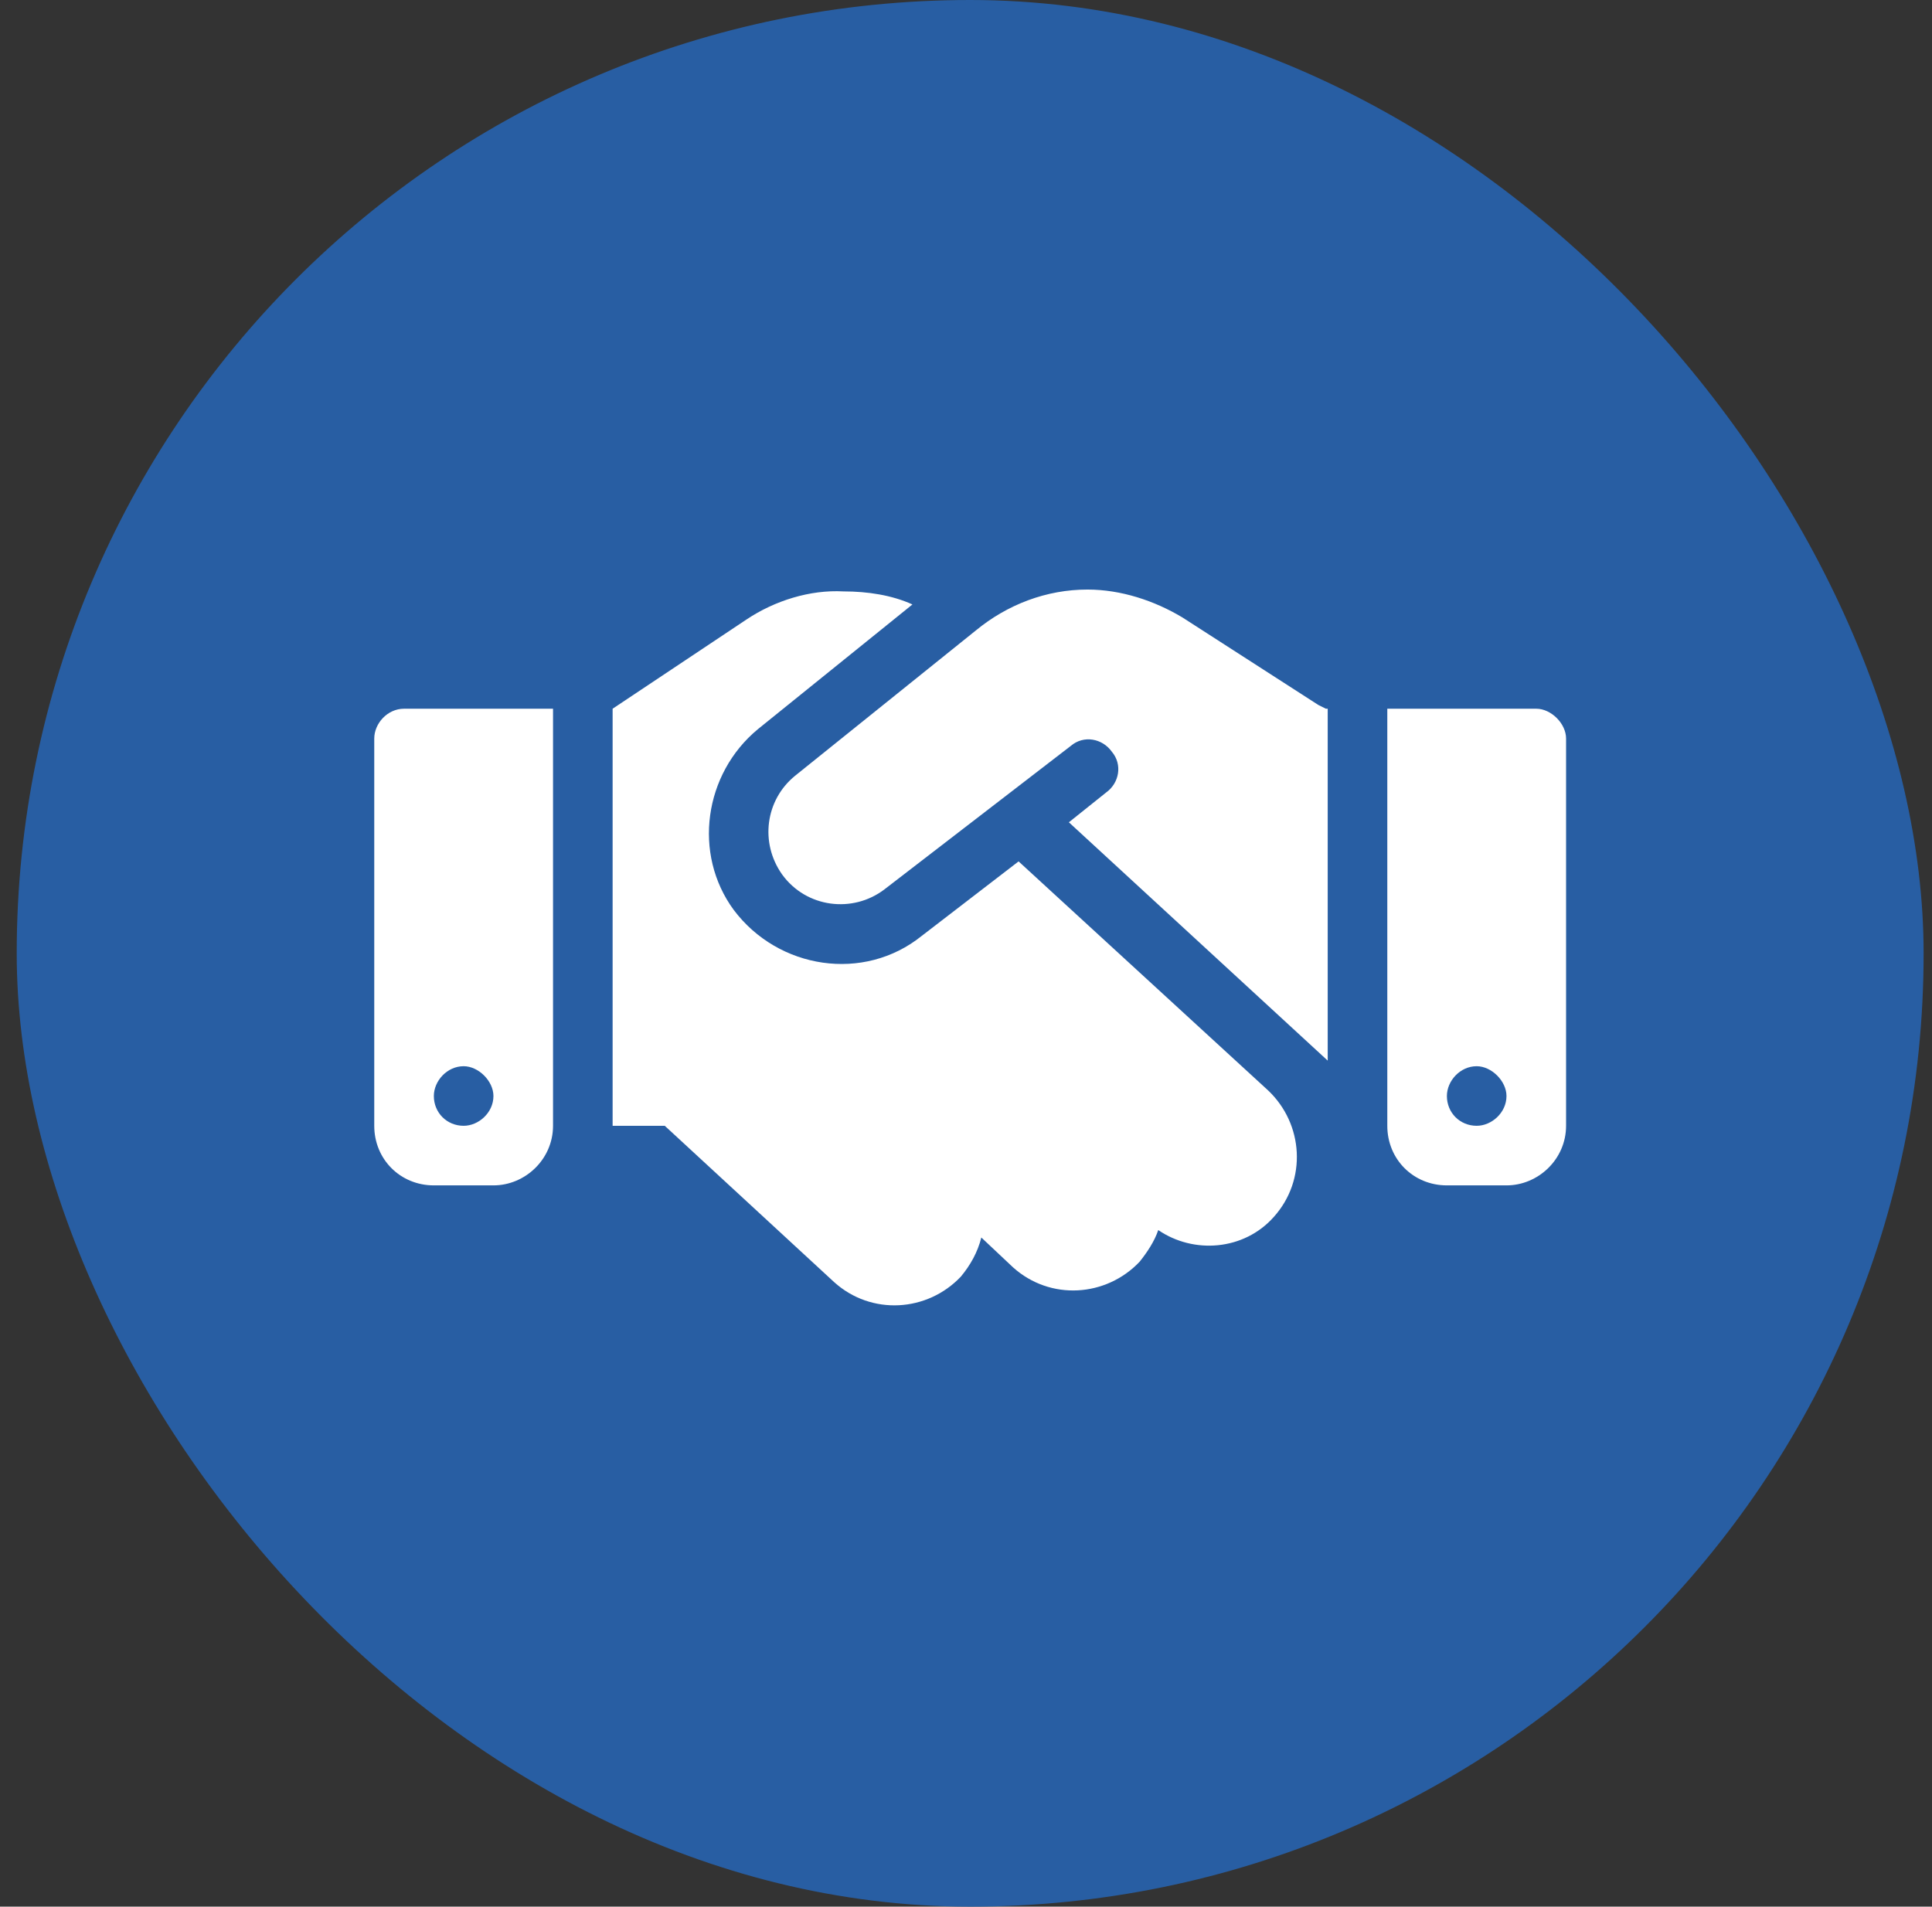
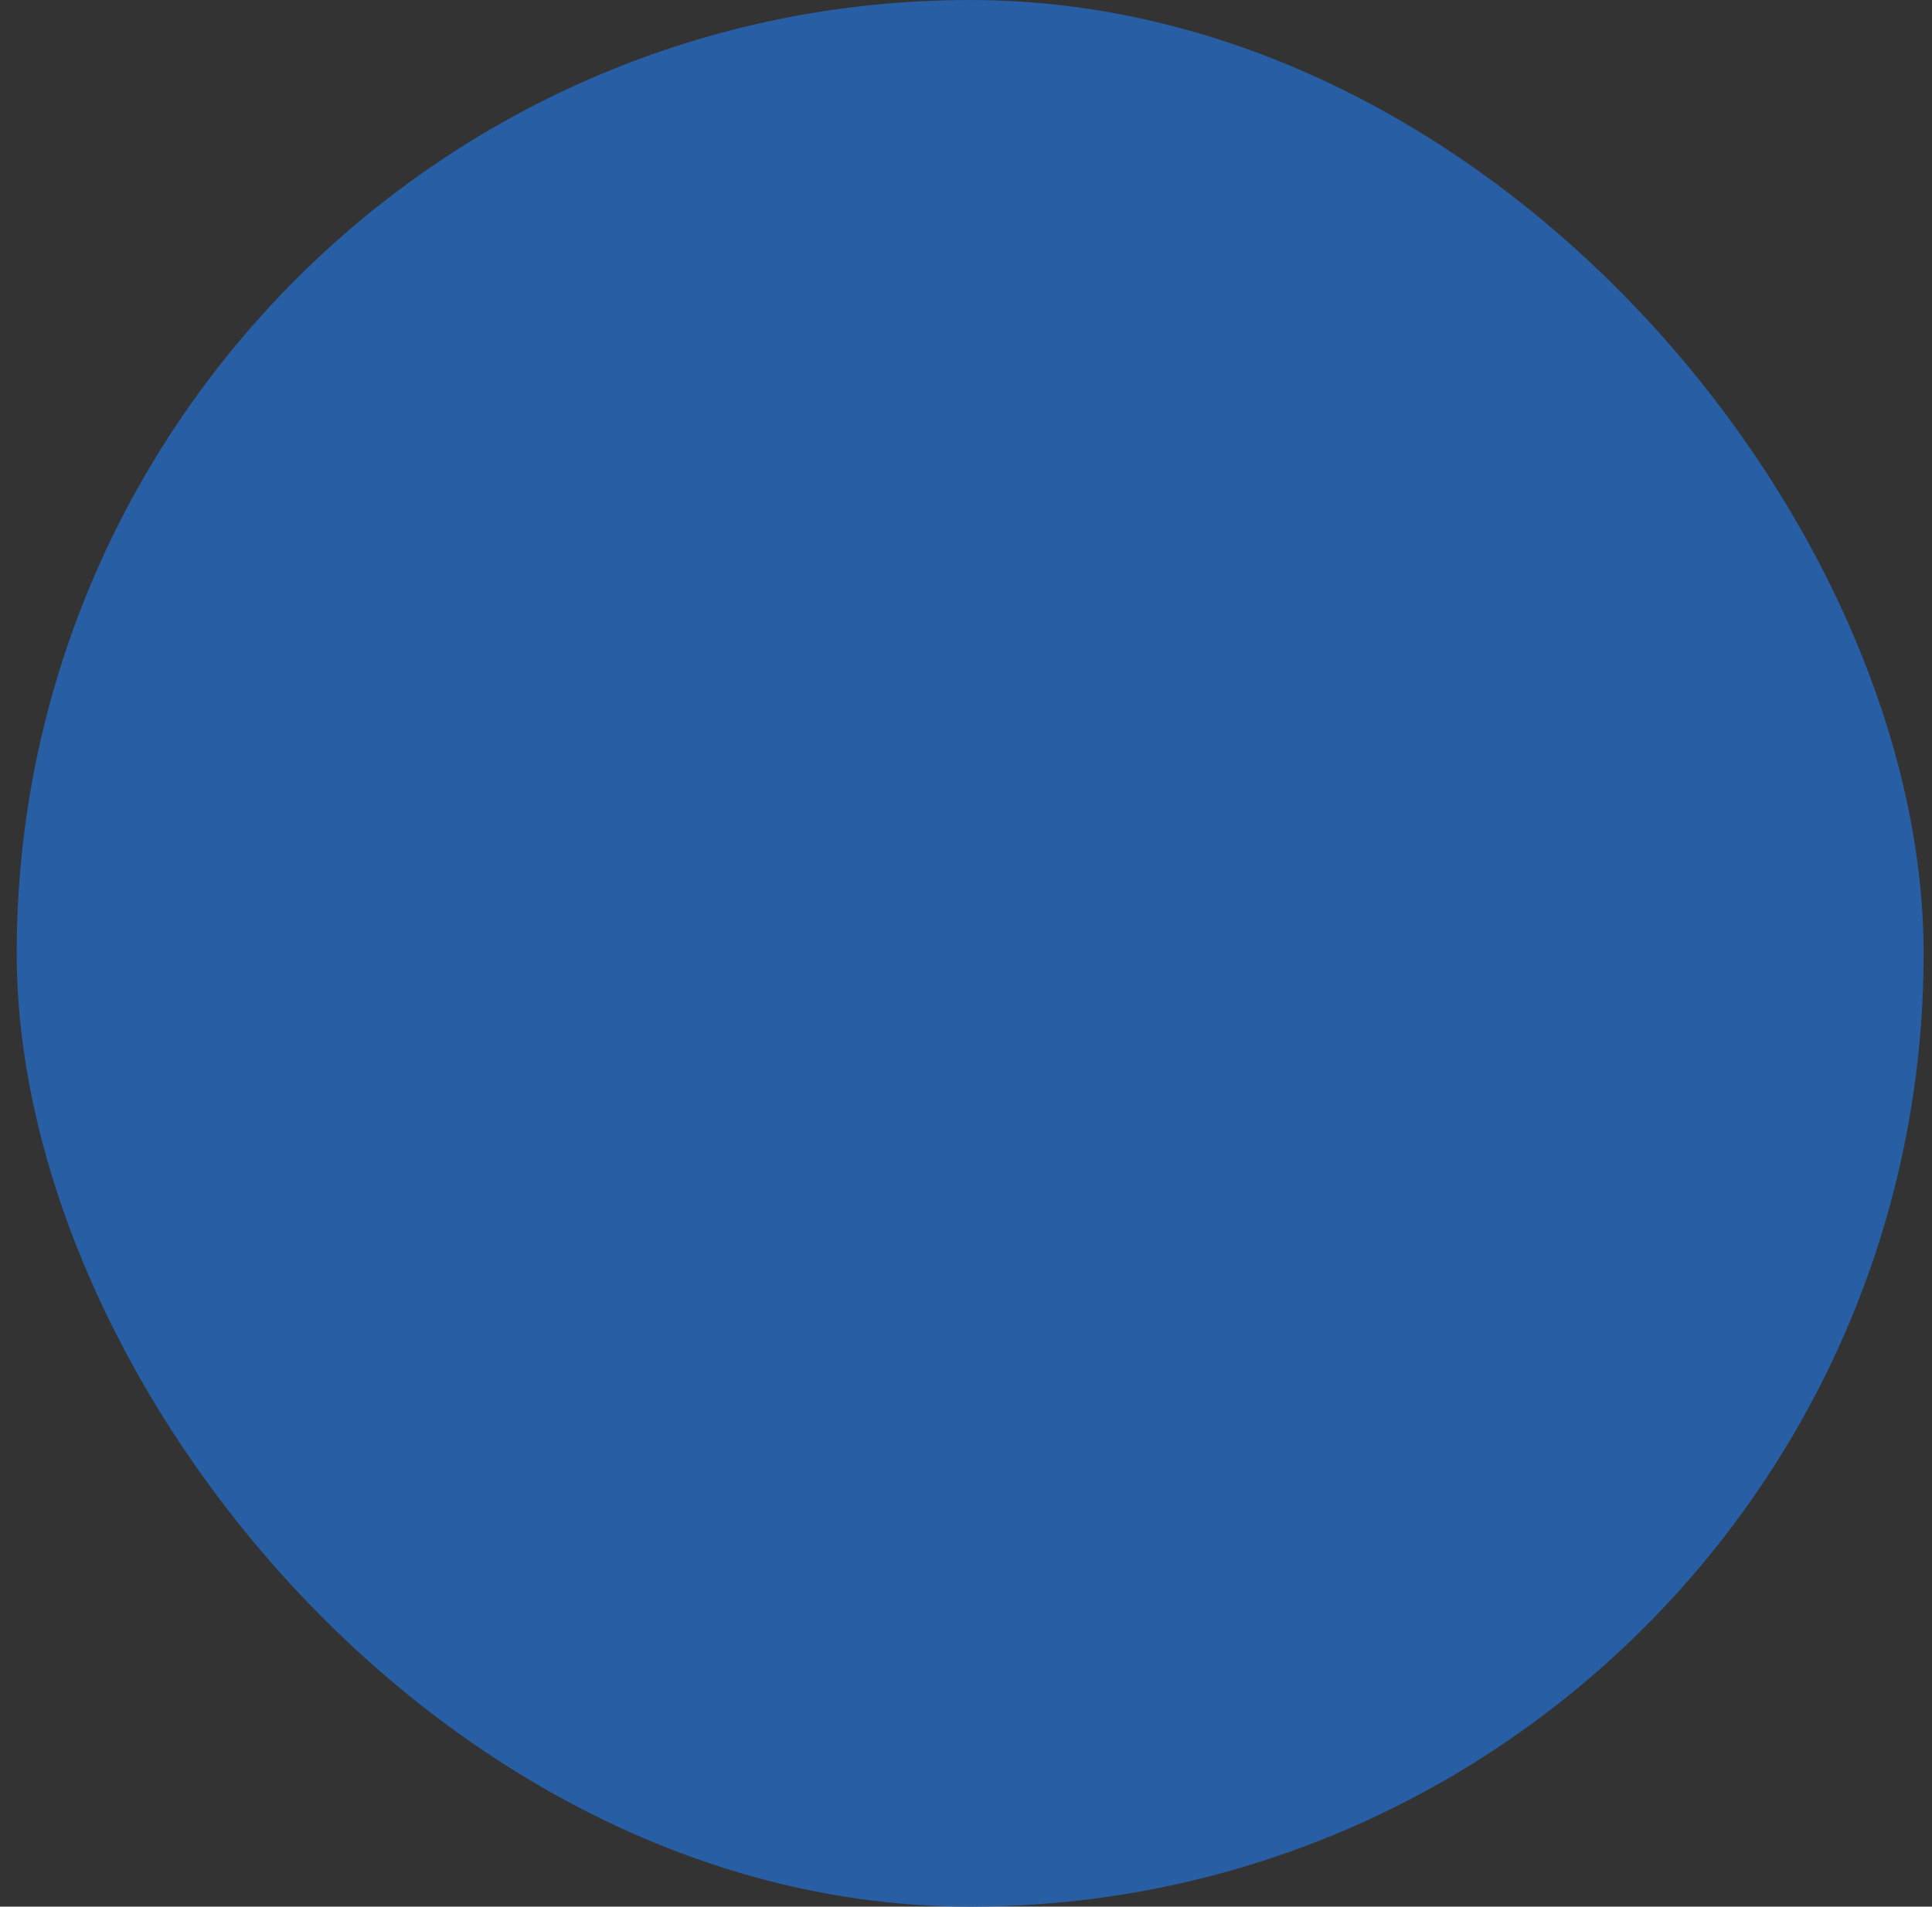
<svg xmlns="http://www.w3.org/2000/svg" width="77" height="76" viewBox="0 0 77 76" fill="none">
  <rect x="0" y="0" width="77" height="76" fill="#333333" stroke="none" />
  <rect x="0.666" width="76" height="76" rx="38" fill="#285EA3" />
-   <path d="M38.889 25.133C40.15 24.094 41.709 23.5 43.342 23.5C44.678 23.5 46.014 23.945 47.127 24.613L52.545 28.102L52.842 28.25H52.916V42.277L42.6 32.777L44.084 31.59C44.603 31.219 44.752 30.477 44.307 29.957C43.935 29.438 43.193 29.289 42.674 29.734L35.252 35.449C33.99 36.414 32.135 36.191 31.17 34.855C30.279 33.594 30.502 31.887 31.689 30.922L38.889 25.133ZM40.596 34.336L50.541 43.465C51.951 44.801 52.1 47.027 50.764 48.512C49.576 49.848 47.572 49.996 46.162 49.031C46.014 49.477 45.717 49.922 45.42 50.293C44.084 51.703 41.857 51.852 40.373 50.516L39.111 49.328C38.963 49.922 38.666 50.441 38.295 50.887C36.959 52.297 34.732 52.445 33.248 51.109L26.494 44.875H24.416V28.25L29.76 24.688C30.873 23.945 32.283 23.5 33.619 23.574C34.584 23.574 35.549 23.723 36.365 24.094L30.205 29.066C28.053 30.848 27.607 34.039 29.24 36.266C31.021 38.641 34.435 39.16 36.736 37.305L40.596 34.336ZM16.104 28.25H22.041V44.875C22.041 46.211 20.928 47.25 19.666 47.25H17.291C15.955 47.25 14.916 46.211 14.916 44.875V29.438C14.916 28.844 15.435 28.25 16.104 28.25ZM18.479 42.5C17.811 42.5 17.291 43.094 17.291 43.688C17.291 44.355 17.811 44.875 18.479 44.875C19.072 44.875 19.666 44.355 19.666 43.688C19.666 43.094 19.072 42.5 18.479 42.5ZM55.291 28.25H61.228C61.822 28.25 62.416 28.844 62.416 29.438V44.875C62.416 46.211 61.303 47.25 60.041 47.25H57.666C56.33 47.25 55.291 46.211 55.291 44.875V28.25ZM57.666 43.688C57.666 44.355 58.185 44.875 58.853 44.875C59.447 44.875 60.041 44.355 60.041 43.688C60.041 43.094 59.447 42.5 58.853 42.5C58.185 42.5 57.666 43.094 57.666 43.688Z" fill="white" />
</svg>